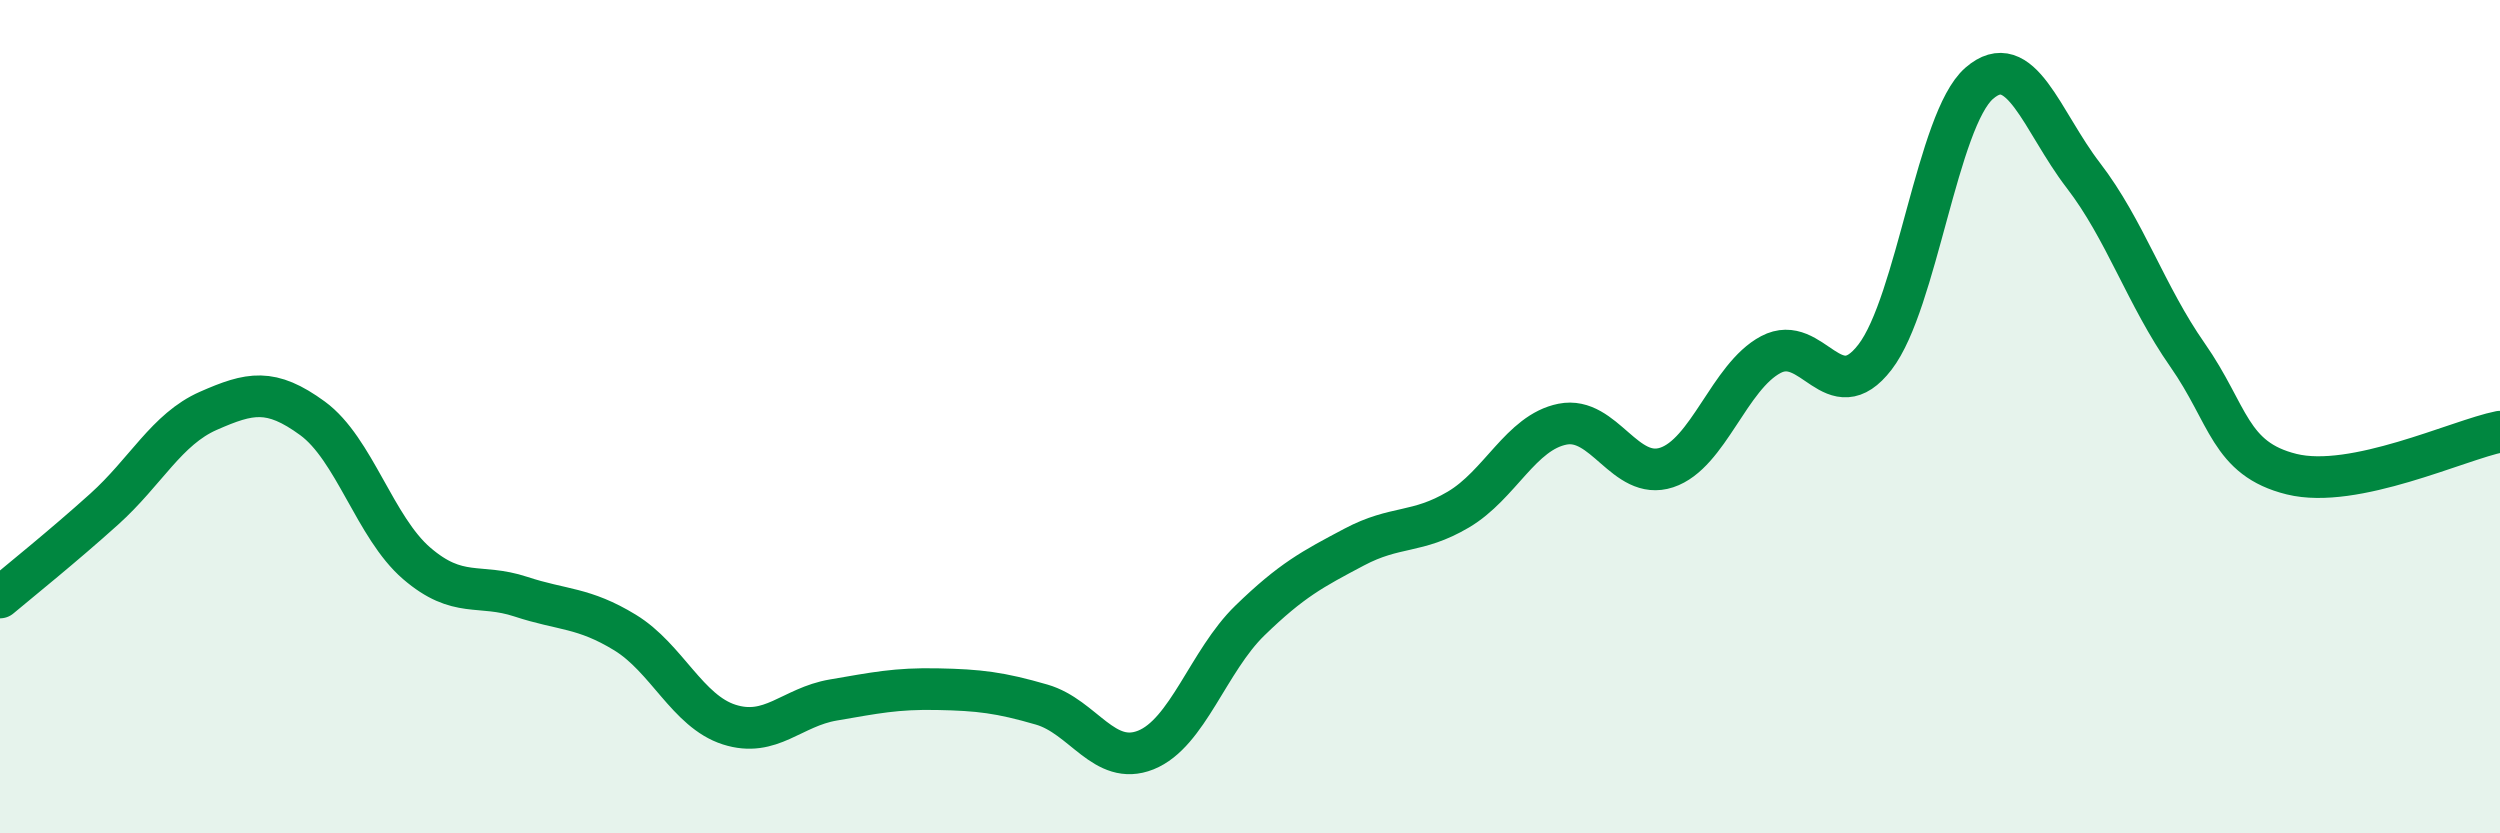
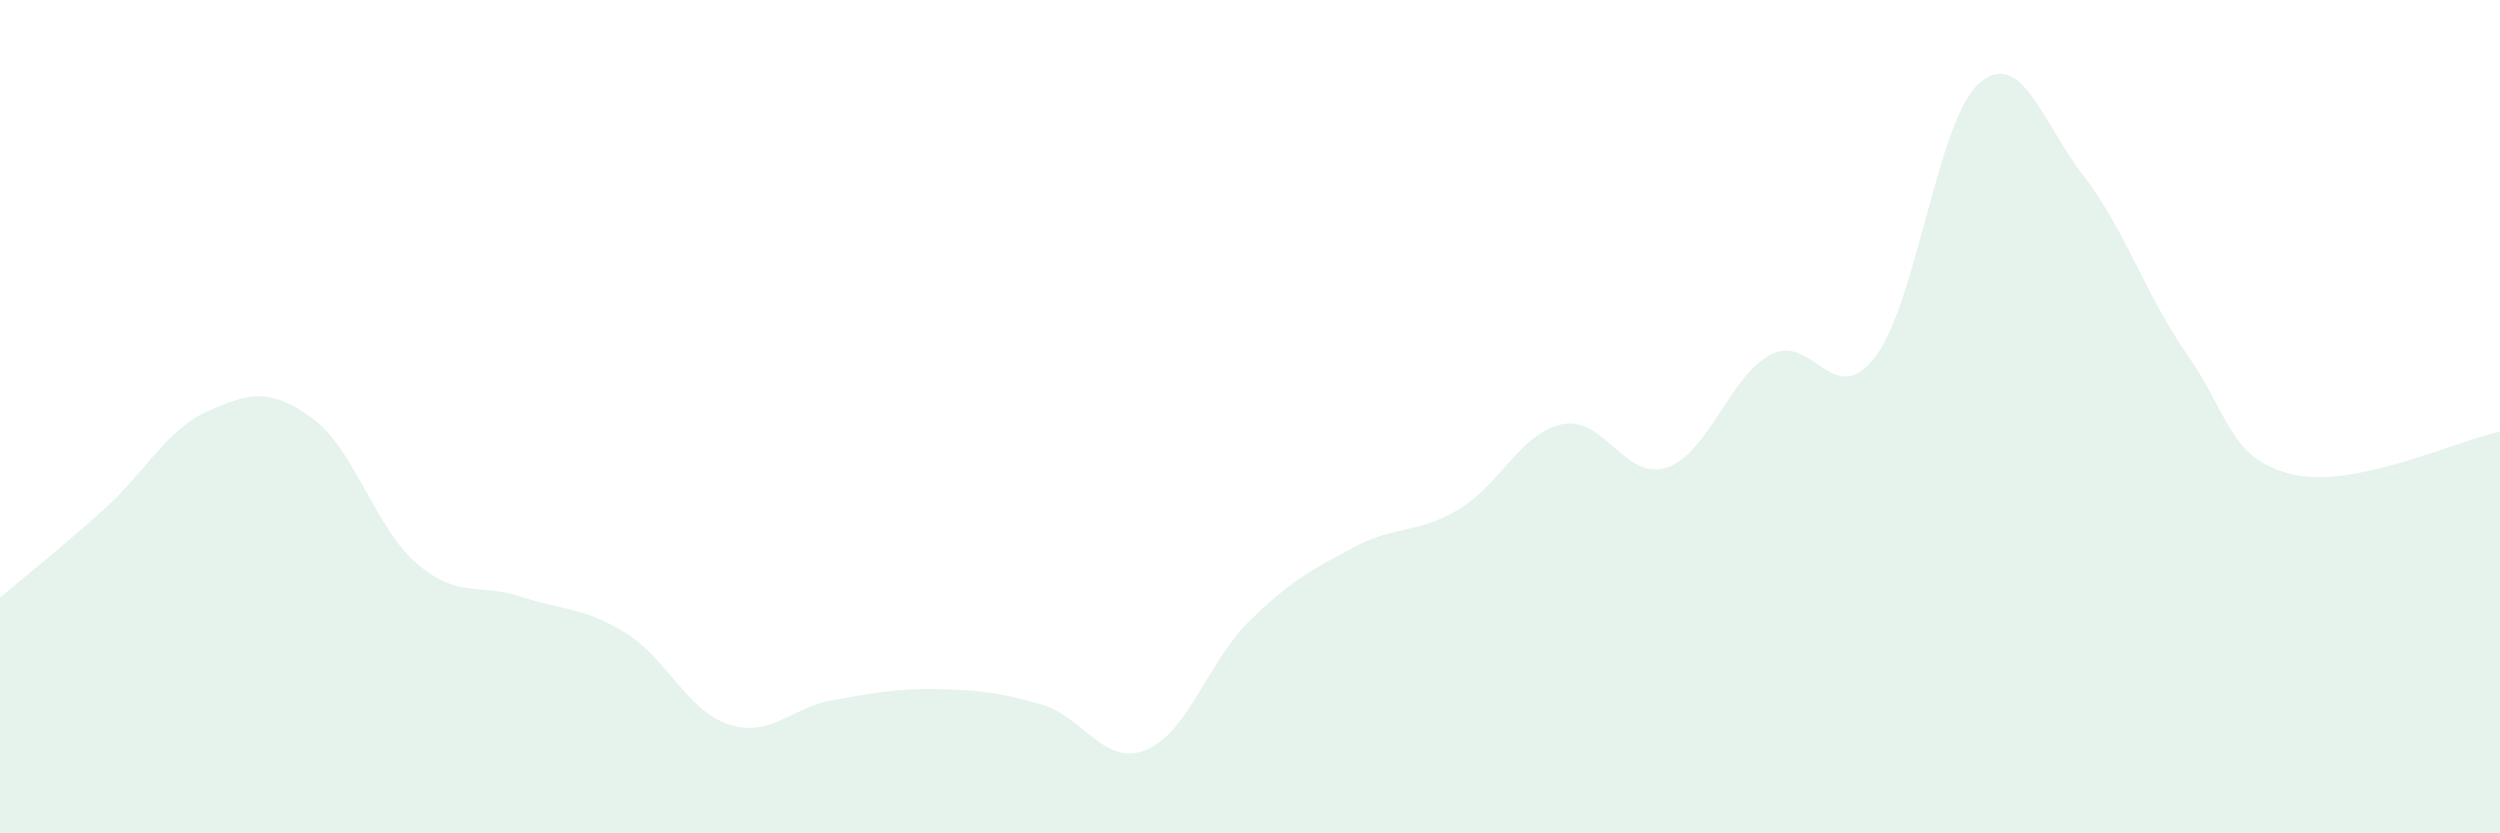
<svg xmlns="http://www.w3.org/2000/svg" width="60" height="20" viewBox="0 0 60 20">
  <path d="M 0,14.34 C 0.5,13.92 1.5,13.12 2.5,12.22 C 3.5,11.32 4,10.3 5,9.86 C 6,9.42 6.5,9.31 7.5,10.04 C 8.5,10.77 9,12.66 10,13.52 C 11,14.38 11.5,13.99 12.5,14.32 C 13.5,14.65 14,14.57 15,15.18 C 16,15.79 16.5,17.07 17.5,17.39 C 18.5,17.71 19,16.97 20,16.8 C 21,16.63 21.5,16.52 22.5,16.54 C 23.5,16.56 24,16.62 25,16.91 C 26,17.2 26.5,18.4 27.5,18 C 28.5,17.6 29,15.86 30,14.89 C 31,13.92 31.5,13.66 32.5,13.13 C 33.5,12.6 34,12.82 35,12.23 C 36,11.64 36.5,10.38 37.5,10.18 C 38.5,9.98 39,11.55 40,11.22 C 41,10.89 41.5,9.04 42.5,8.51 C 43.5,7.98 44,9.87 45,8.57 C 46,7.27 46.5,2.87 47.5,2 C 48.5,1.13 49,2.91 50,4.21 C 51,5.51 51.5,7.09 52.5,8.52 C 53.5,9.95 53.5,11.01 55,11.38 C 56.5,11.75 59,10.56 60,10.36L60 20L0 20Z" fill="#008740" opacity="0.1" stroke-linecap="round" stroke-linejoin="round" />
-   <path d="M 0,14.34 C 0.5,13.92 1.5,13.12 2.5,12.22 C 3.5,11.32 4,10.3 5,9.86 C 6,9.42 6.5,9.31 7.5,10.04 C 8.5,10.77 9,12.66 10,13.52 C 11,14.38 11.5,13.99 12.5,14.32 C 13.5,14.65 14,14.57 15,15.18 C 16,15.79 16.5,17.07 17.5,17.39 C 18.5,17.71 19,16.97 20,16.8 C 21,16.63 21.5,16.52 22.5,16.54 C 23.5,16.56 24,16.62 25,16.91 C 26,17.2 26.5,18.4 27.5,18 C 28.5,17.6 29,15.86 30,14.89 C 31,13.92 31.5,13.66 32.5,13.13 C 33.5,12.6 34,12.82 35,12.23 C 36,11.64 36.5,10.38 37.5,10.18 C 38.5,9.98 39,11.55 40,11.22 C 41,10.89 41.5,9.04 42.5,8.51 C 43.5,7.98 44,9.87 45,8.57 C 46,7.27 46.5,2.87 47.5,2 C 48.5,1.13 49,2.91 50,4.21 C 51,5.51 51.5,7.09 52.5,8.52 C 53.5,9.95 53.5,11.01 55,11.38 C 56.5,11.75 59,10.56 60,10.36" stroke="#008740" stroke-width="1" fill="none" stroke-linecap="round" stroke-linejoin="round" />
</svg>